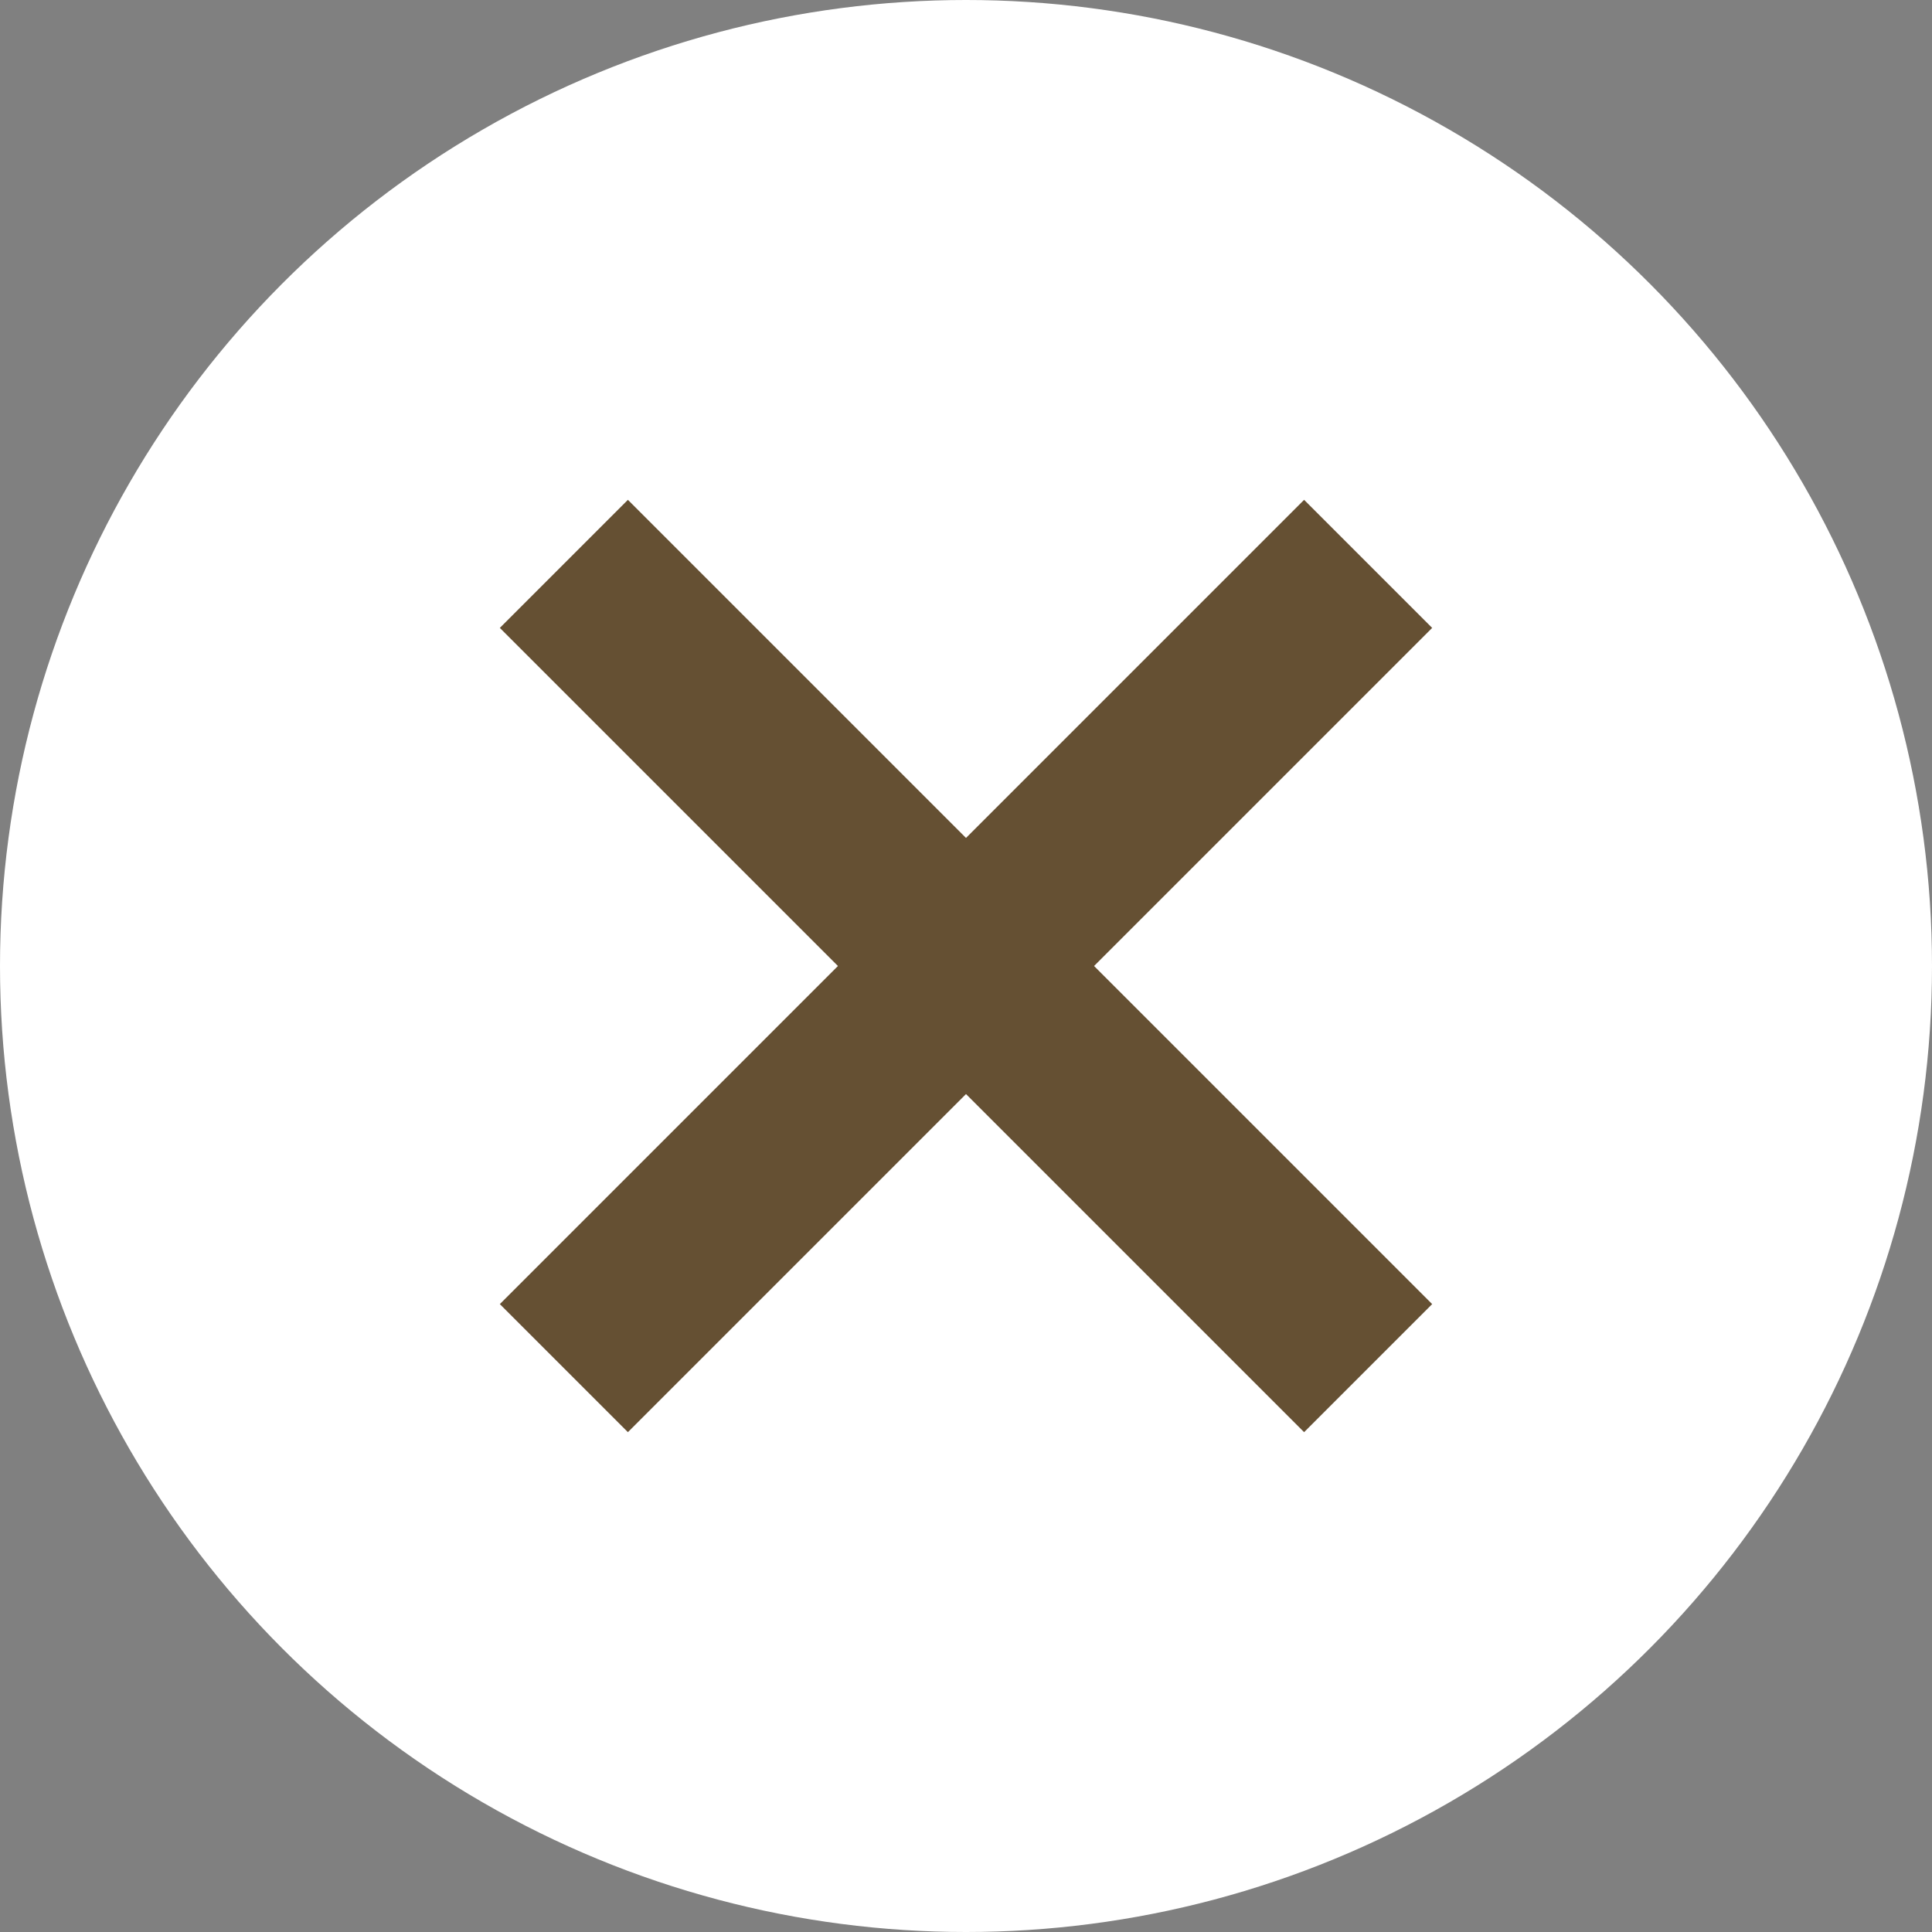
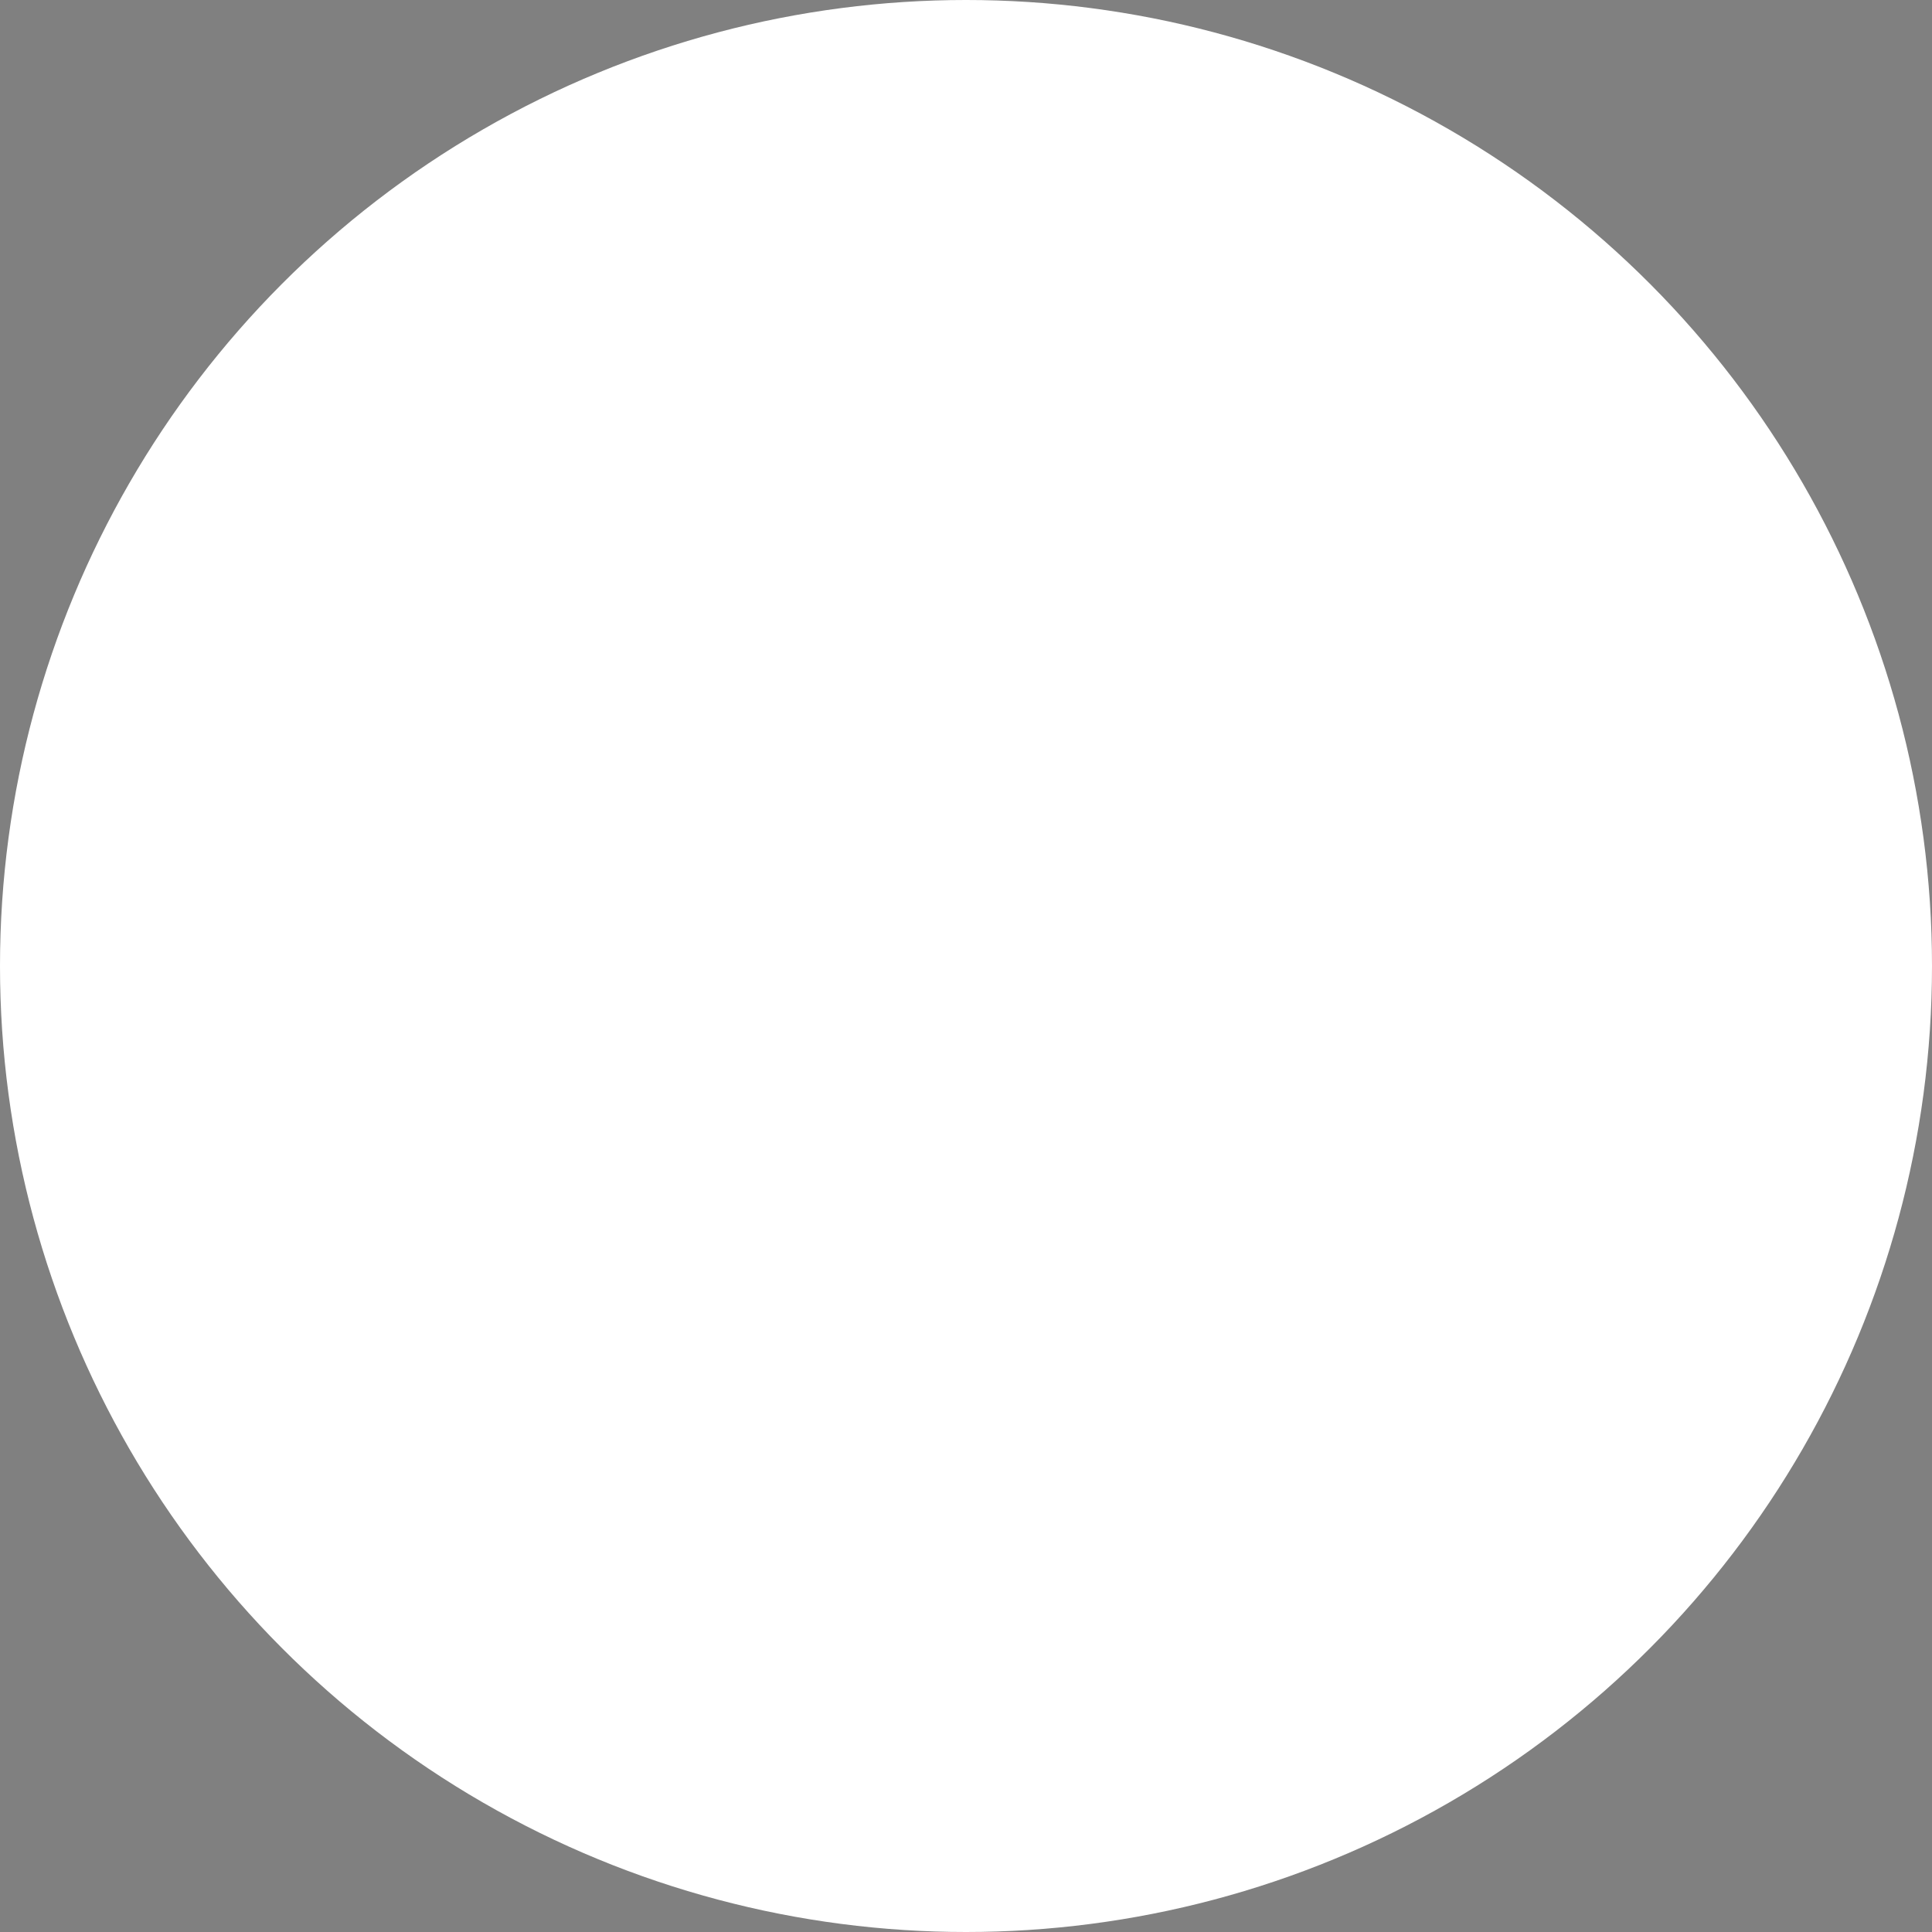
<svg xmlns="http://www.w3.org/2000/svg" width="32" height="32" viewBox="0 0 32 32" fill="none">
  <rect x="0" y="0" width="32" height="32" fill="#808080" stroke="none" />
  <circle cx="16" cy="16" r="16" fill="#fff" />
-   <path d="m10.4 10.4 11.2 11.2M21.6 10.4 10.4 21.6" stroke="#655033" stroke-width="3" stroke-miterlimit="10" stroke-linecap="square" />
</svg>